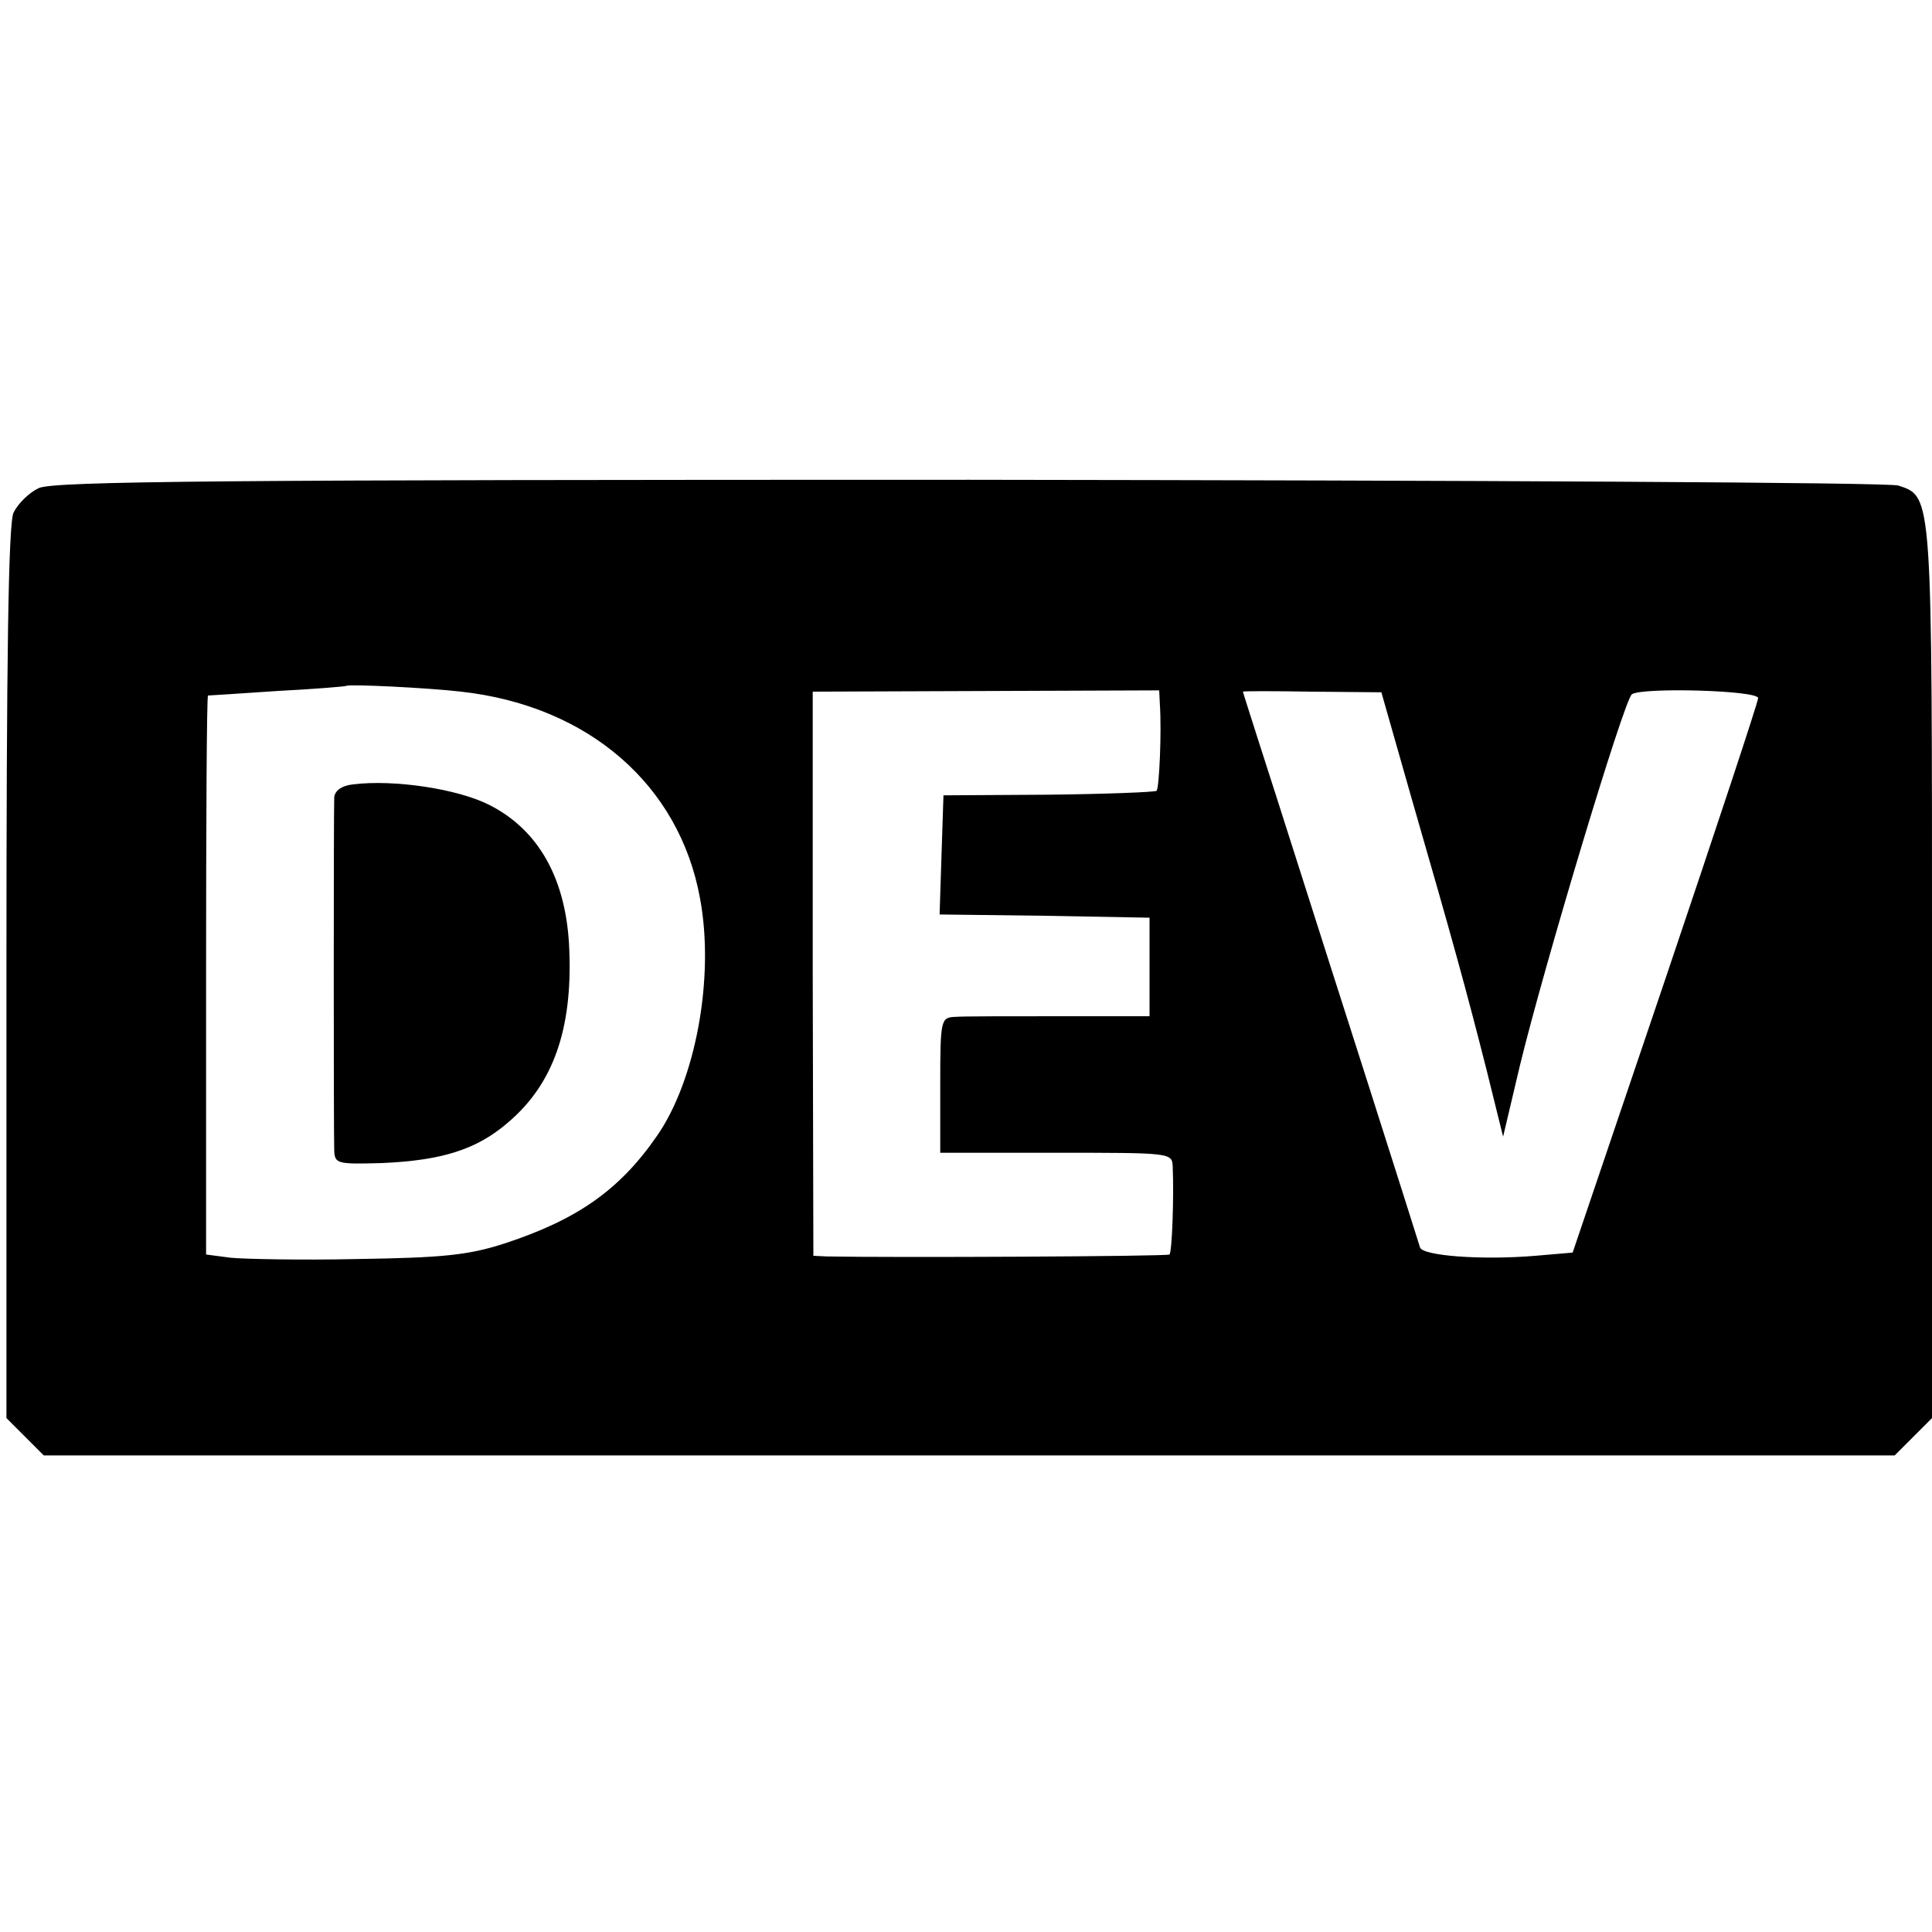
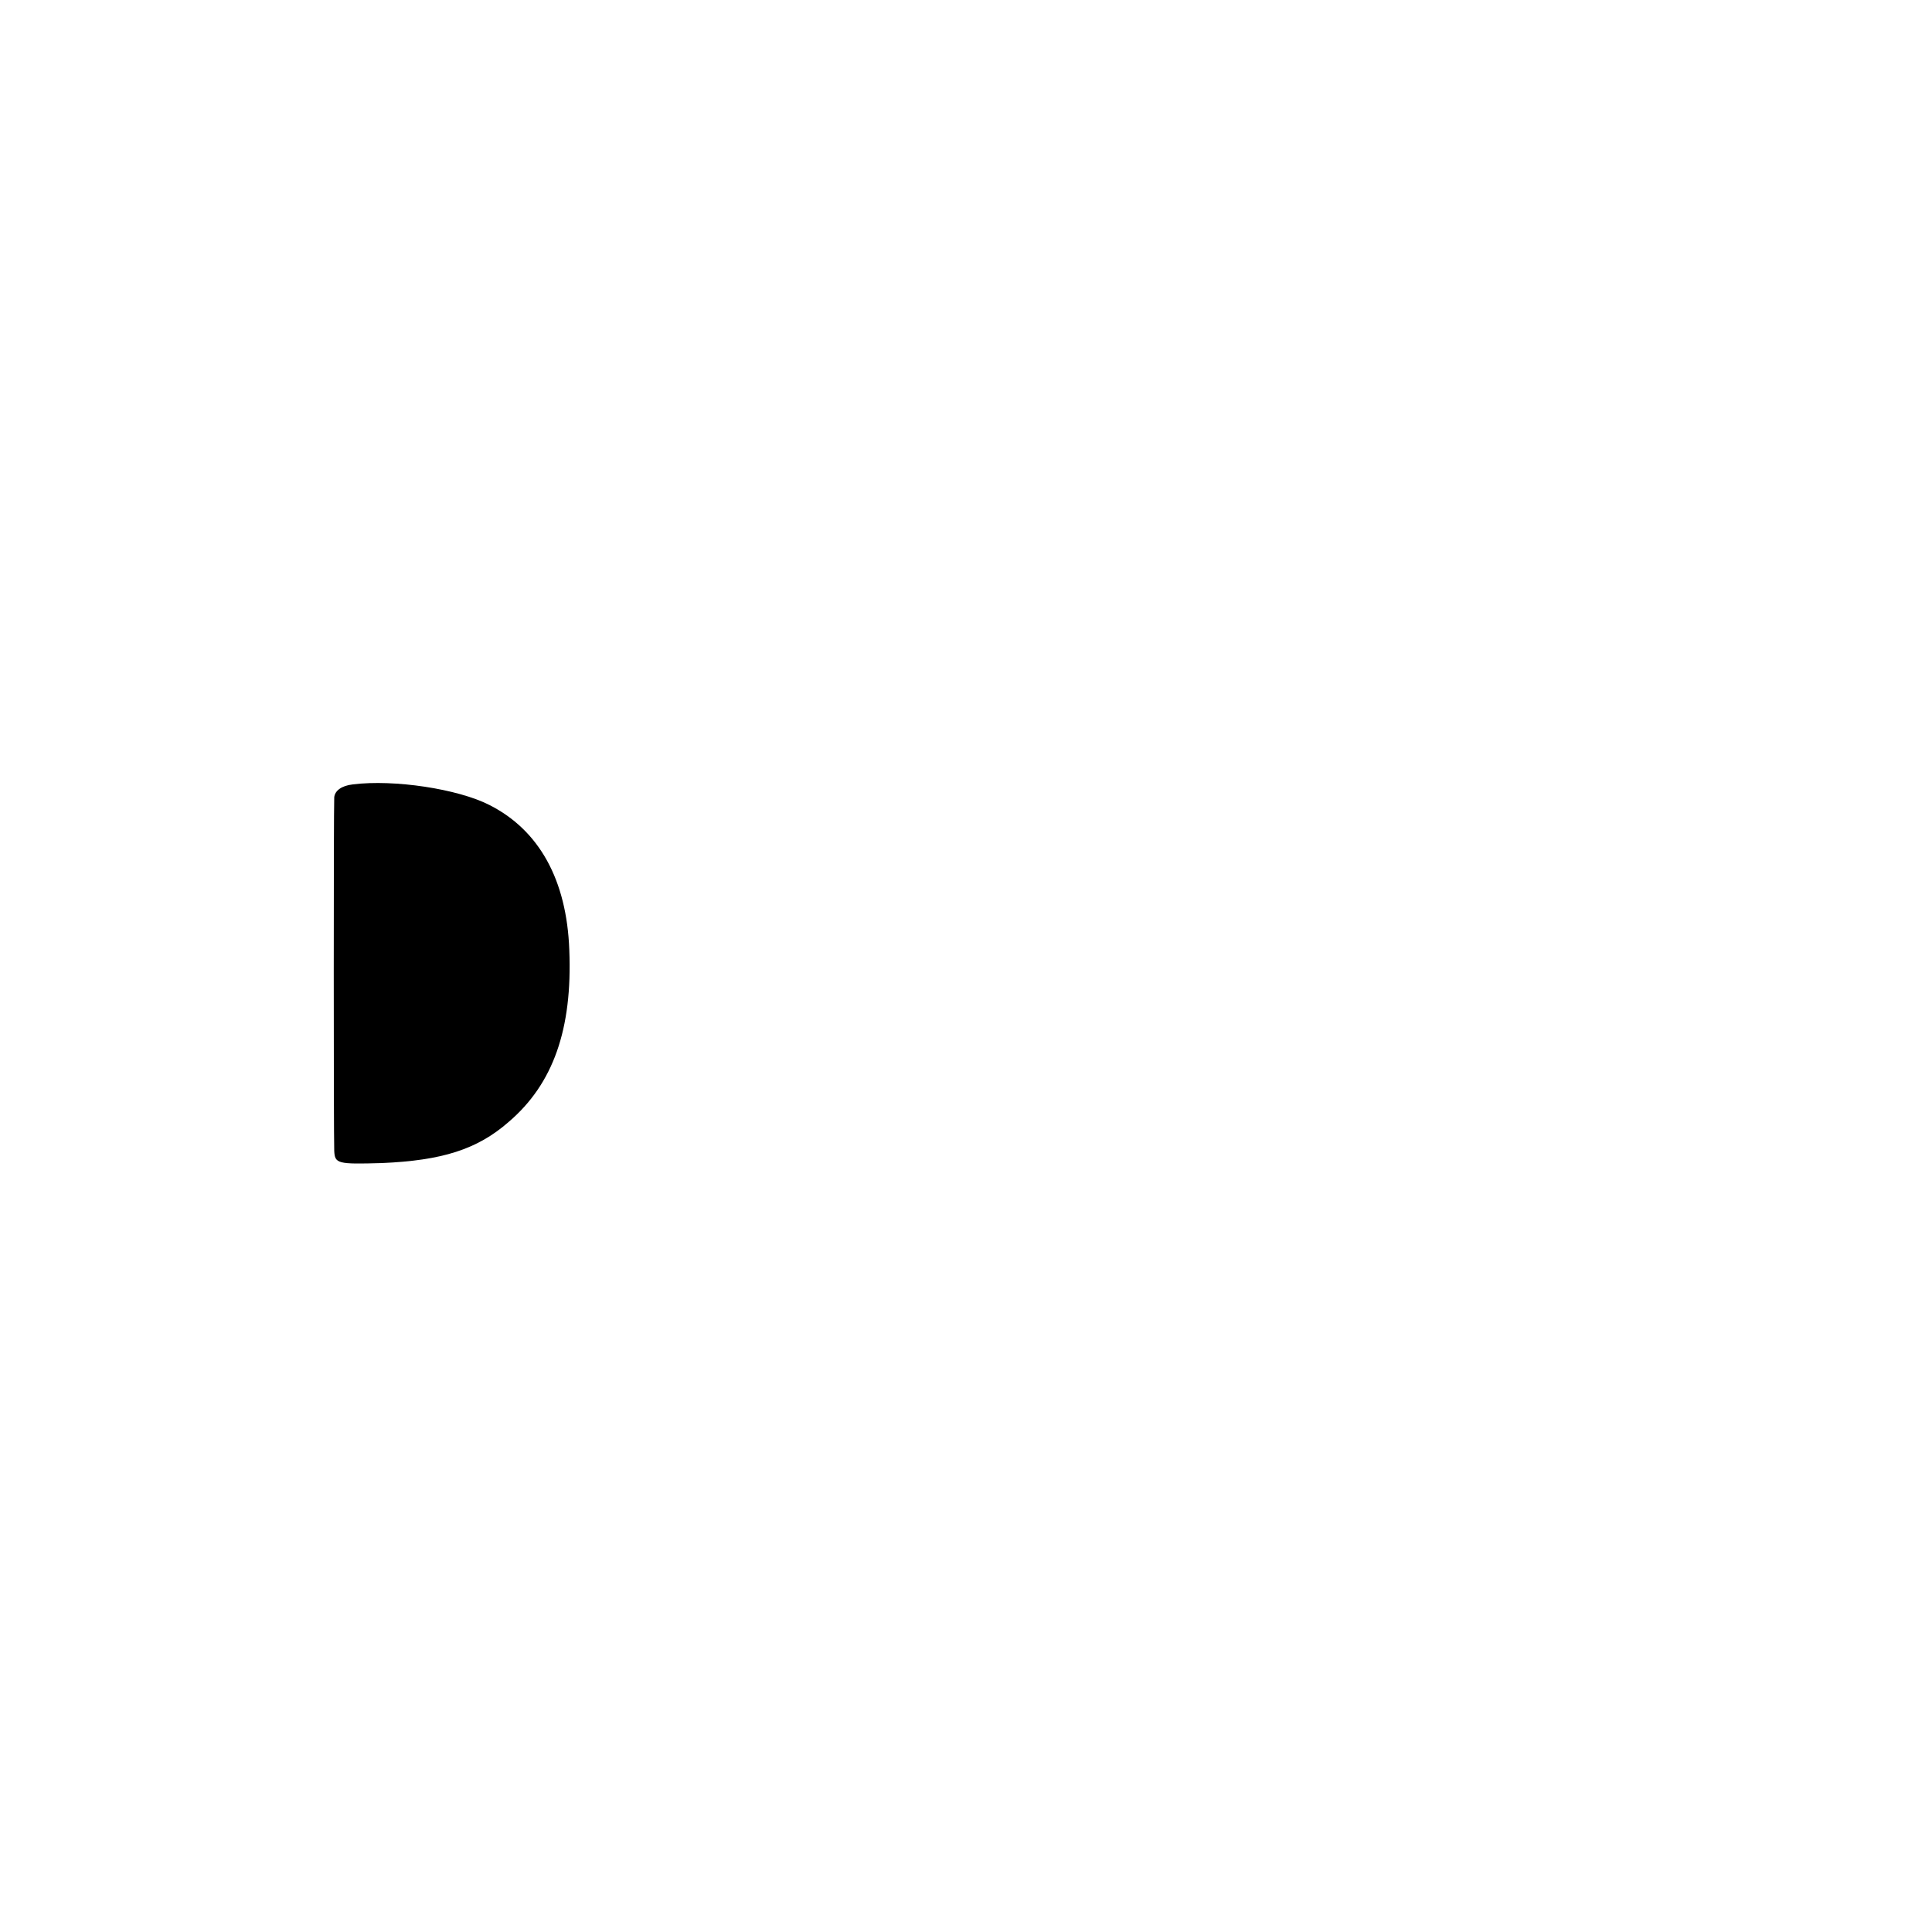
<svg xmlns="http://www.w3.org/2000/svg" version="1.0" width="300pt" height="300pt" viewBox="0 0 300 300" preserveAspectRatio="xMidYMid meet">
  <g transform="translate(0,300) scale(0.1,-0.1)" fill="#000000" stroke="none">
-     <path d="M60 2242 c-15 -7 -32 -24 -39 -38 -8 -18 -11 -222 -11 -715 l0 -691 29 -29 29 -29 1437 0 1437 0 29 29 29 29 0 692 c0 747 1 738 -52 756 -13 5 -662 8 -1442 9 -1153 0 -1424 -2 -1446 -13z m656 -316 c198 -22 339 -145 371 -321 23 -123 -7 -283 -67 -369 -58 -84 -124 -130 -237 -167 -56 -18 -95 -22 -228 -24 -88 -2 -177 0 -197 2 l-38 5 0 434 c0 239 1 434 3 434 1 0 49 3 107 7 58 3 106 7 108 8 3 3 127 -3 178 -9z m1085 -19 c3 -44 -1 -130 -5 -135 -3 -2 -78 -5 -168 -6 l-163 -1 -3 -92 -3 -93 163 -2 163 -3 0 -76 0 -77 -140 0 c-77 0 -150 0 -162 -1 -22 -1 -23 -4 -23 -106 l0 -105 180 0 c180 0 180 0 181 -22 2 -46 -1 -132 -5 -136 -4 -3 -431 -5 -532 -3 l-21 1 -1 438 0 438 269 1 269 1 1 -21z m391 -147 c63 -218 84 -294 116 -420 l26 -105 26 110 c37 153 162 569 174 577 17 11 196 6 196 -6 0 -6 -65 -202 -144 -436 l-144 -425 -58 -5 c-84 -7 -175 0 -179 13 -2 7 -38 120 -80 252 -91 284 -138 433 -171 535 -13 41 -24 75 -24 76 0 1 48 1 107 0 l108 -1 47 -165z" />
    <path d="M548 1782 c-18 -2 -28 -10 -29 -20 -1 -22 -1 -521 0 -549 1 -20 5 -21 74 -19 93 4 148 21 197 64 69 59 99 144 94 267 -4 109 -47 186 -124 225 -49 25 -148 40 -212 32z" />
  </g>
</svg>